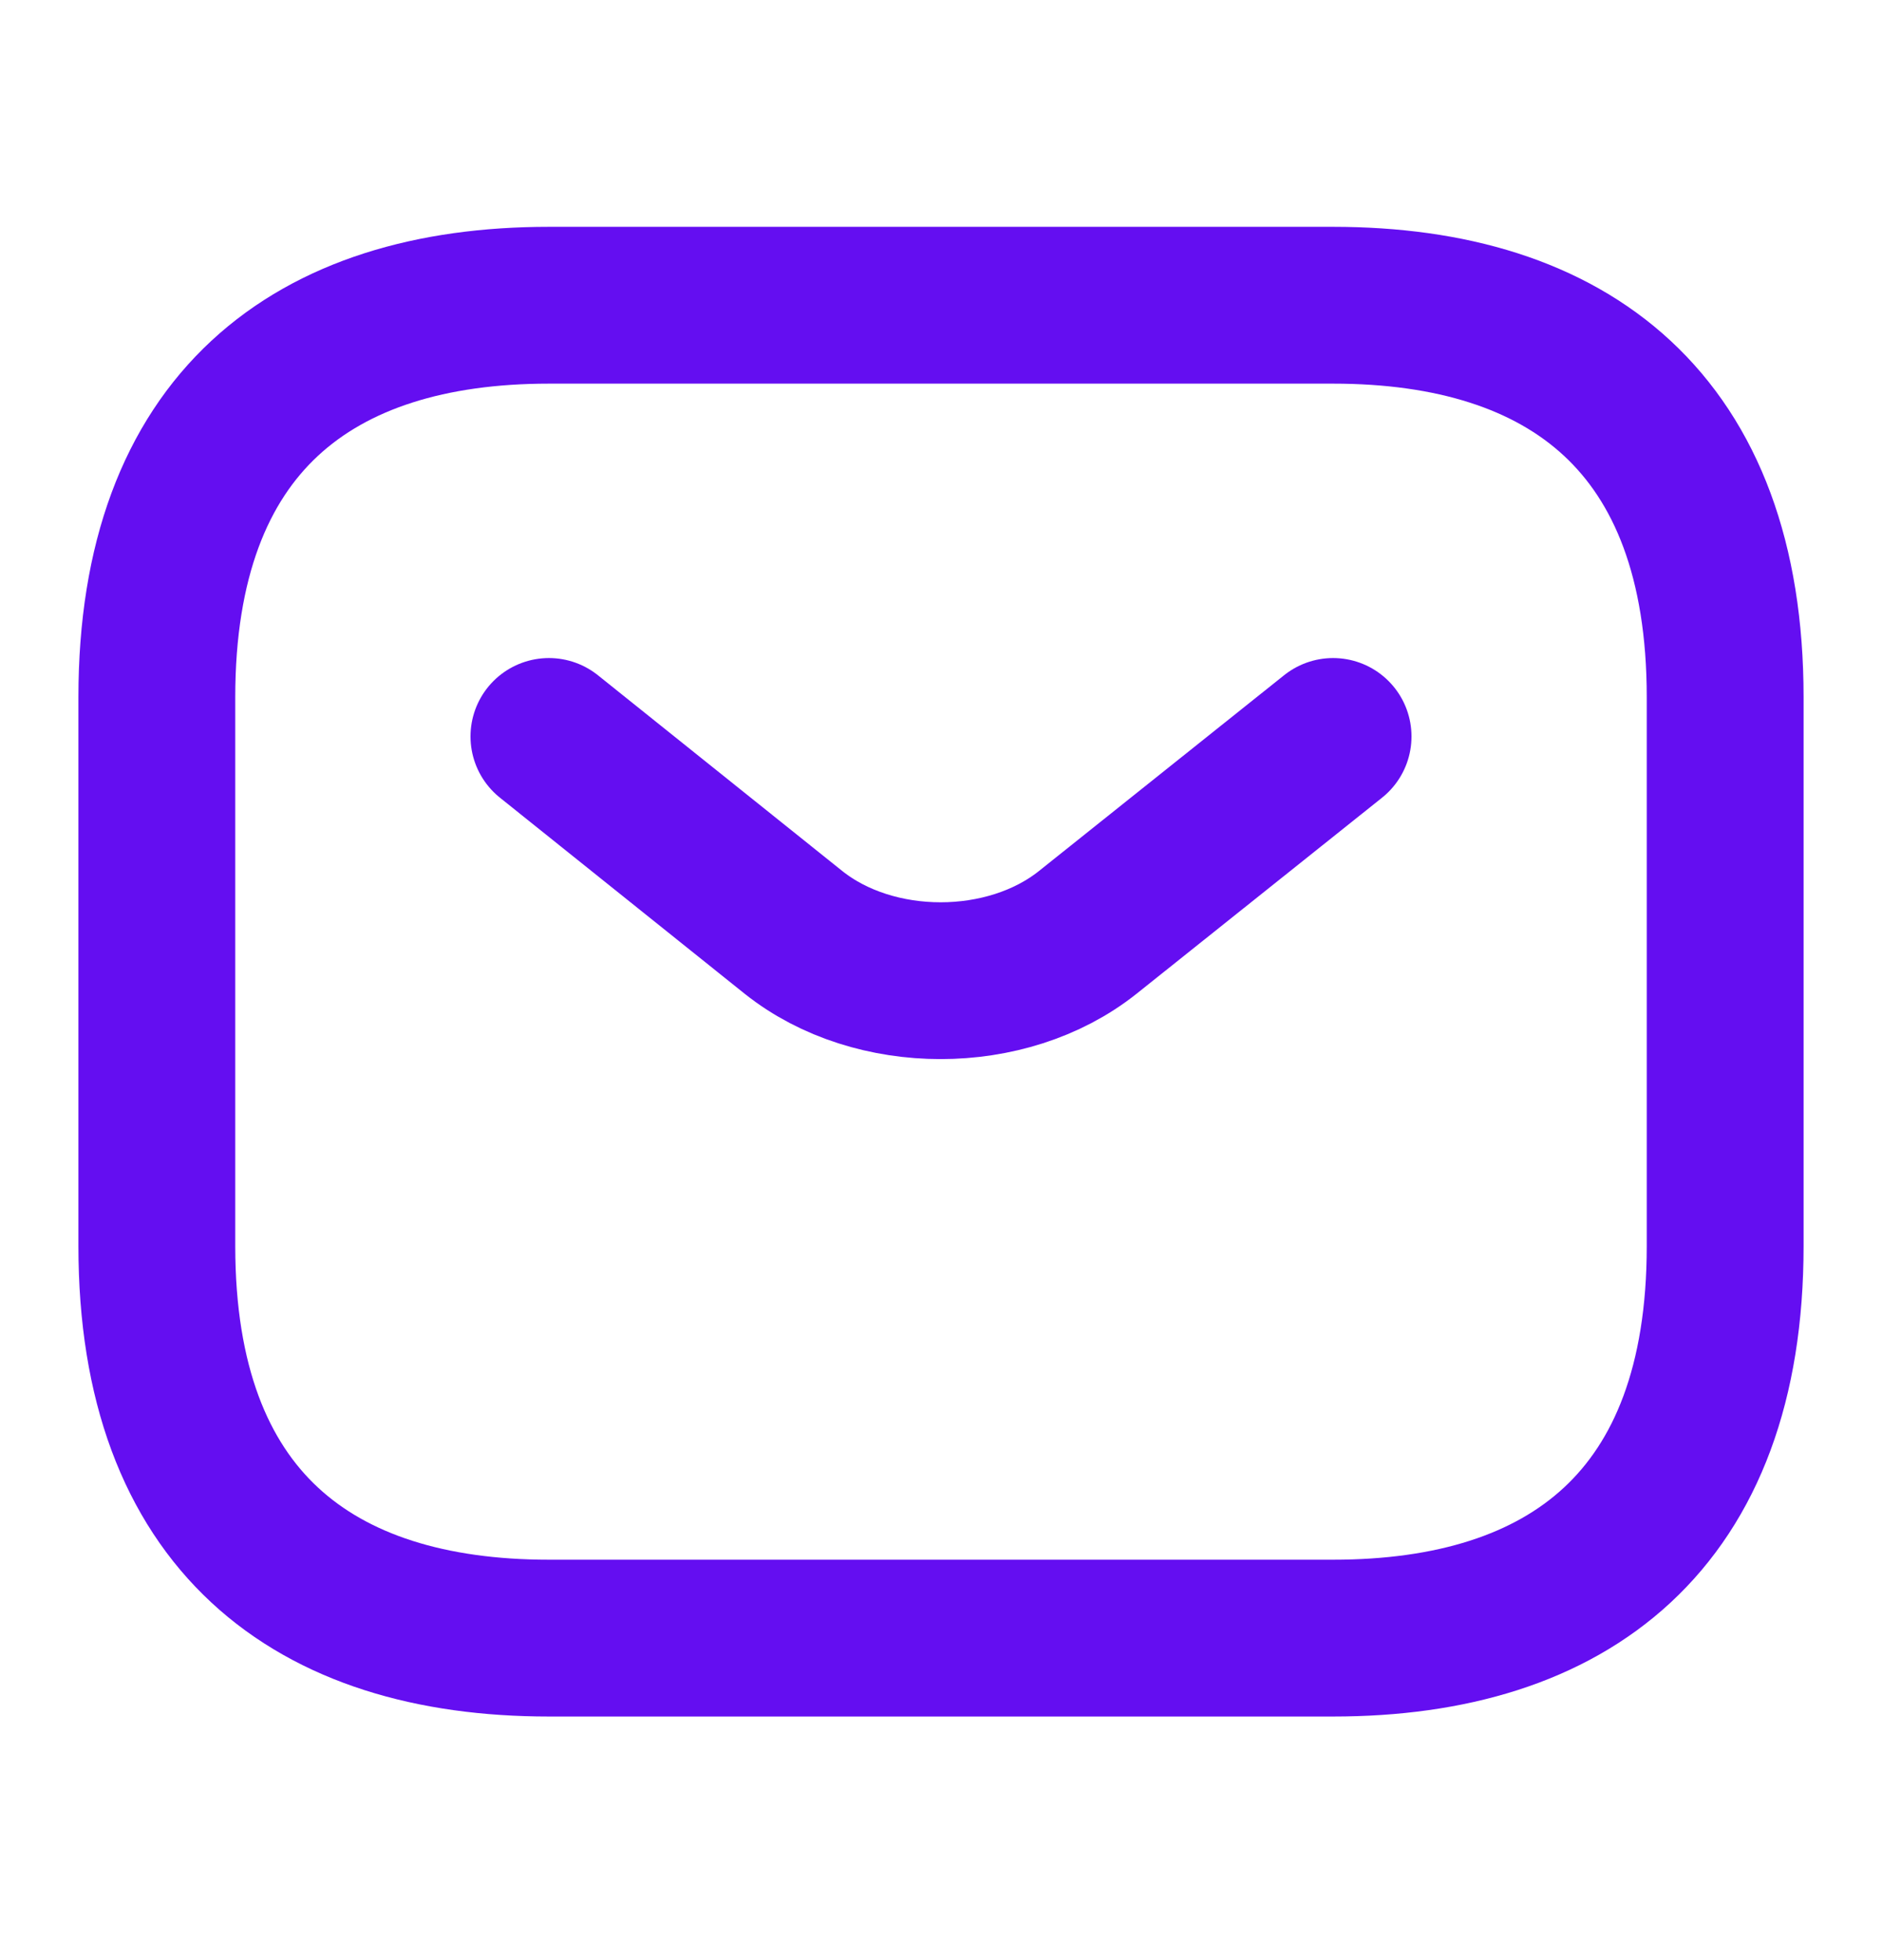
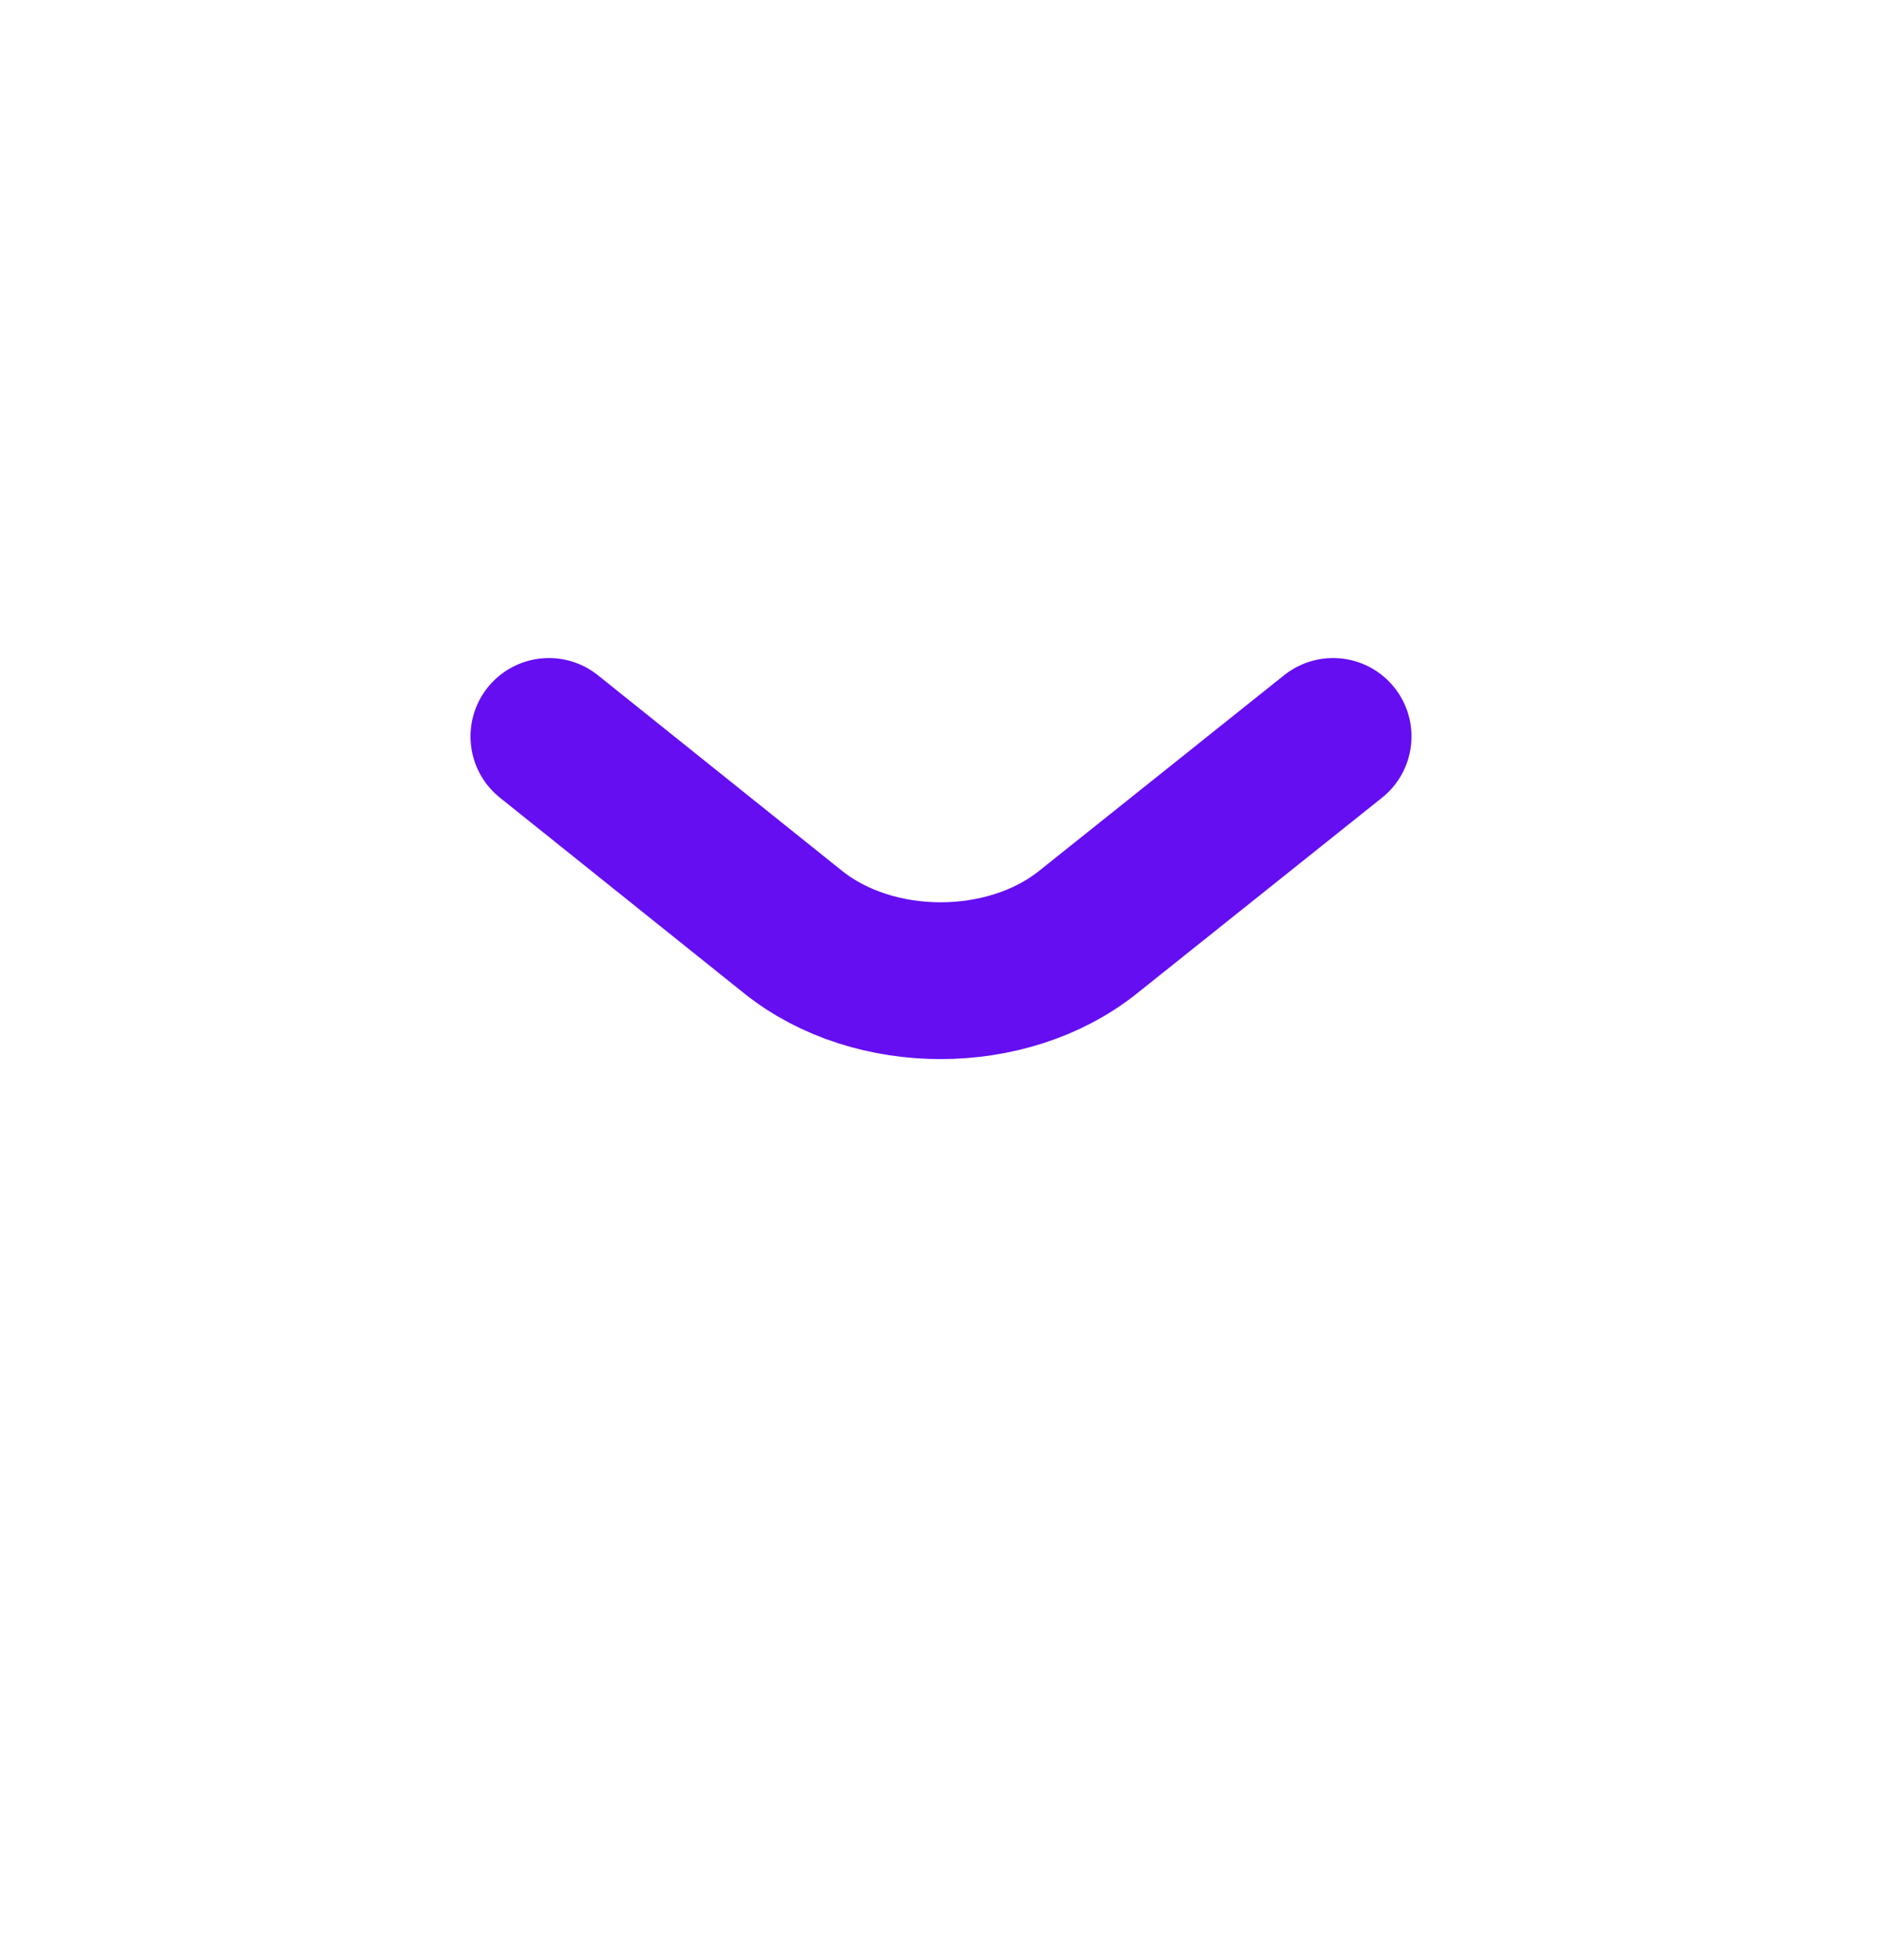
<svg xmlns="http://www.w3.org/2000/svg" width="24" height="25" viewBox="0 0 24 25" fill="none">
-   <path d="M17 20.893H7C4 20.893 2 19.393 2 15.893V8.893C2 5.393 4 3.893 7 3.893H17C20 3.893 22 5.393 22 8.893V15.893C22 19.393 20 20.893 17 20.893Z" stroke="#640EF1" stroke-width="2" stroke-miterlimit="10" stroke-linecap="round" stroke-linejoin="round" />
  <path d="M17 9.393L13.87 11.893C12.84 12.713 11.15 12.713 10.12 11.893L7 9.393" stroke="#640EF1" stroke-width="2" stroke-miterlimit="10" stroke-linecap="round" stroke-linejoin="round" />
</svg>